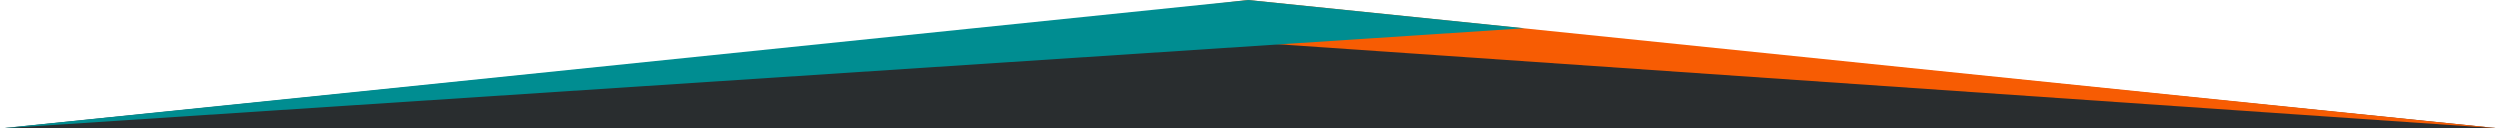
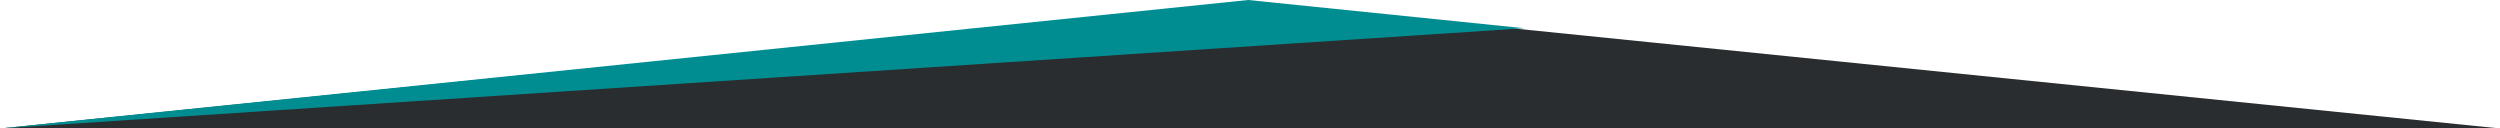
<svg xmlns="http://www.w3.org/2000/svg" width="1440" height="74" viewBox="0 0 1440 74" fill="none">
  <g clip-path="url(#clip0_548_3373)">
    <g filter="url(#filter0_d_548_3373)">
      <path d="M0 74L719 0.881L1440 74H0Z" fill="#292D2F" />
    </g>
-     <path d="M588 15.276L1440 74L718.729 -1.57092e-06L588 15.276Z" fill="#F75C03" />
    <path d="M0 74L878 16.272L718.948 -1.57092e-06L0 74Z" fill="#008D91" />
  </g>
  <defs>
    <filter id="filter0_d_548_3373" x="-20" y="-19.119" width="1480" height="113.119" filterUnits="userSpaceOnUse" color-interpolation-filters="sRGB">
      <feFlood flood-opacity="0" result="BackgroundImageFix" />
      <feColorMatrix in="SourceAlpha" type="matrix" values="0 0 0 0 0 0 0 0 0 0 0 0 0 0 0 0 0 0 127 0" result="hardAlpha" />
      <feOffset />
      <feGaussianBlur stdDeviation="10" />
      <feComposite in2="hardAlpha" operator="out" />
      <feColorMatrix type="matrix" values="0 0 0 0 0 0 0 0 0 0 0 0 0 0 0 0 0 0 0.1 0" />
      <feBlend mode="normal" in2="BackgroundImageFix" result="effect1_dropShadow_548_3373" />
      <feBlend mode="normal" in="SourceGraphic" in2="effect1_dropShadow_548_3373" result="shape" />
    </filter>
    <clipPath id="clip0_548_3373">
      <rect width="1440" height="74" fill="white" />
    </clipPath>
  </defs>
</svg>